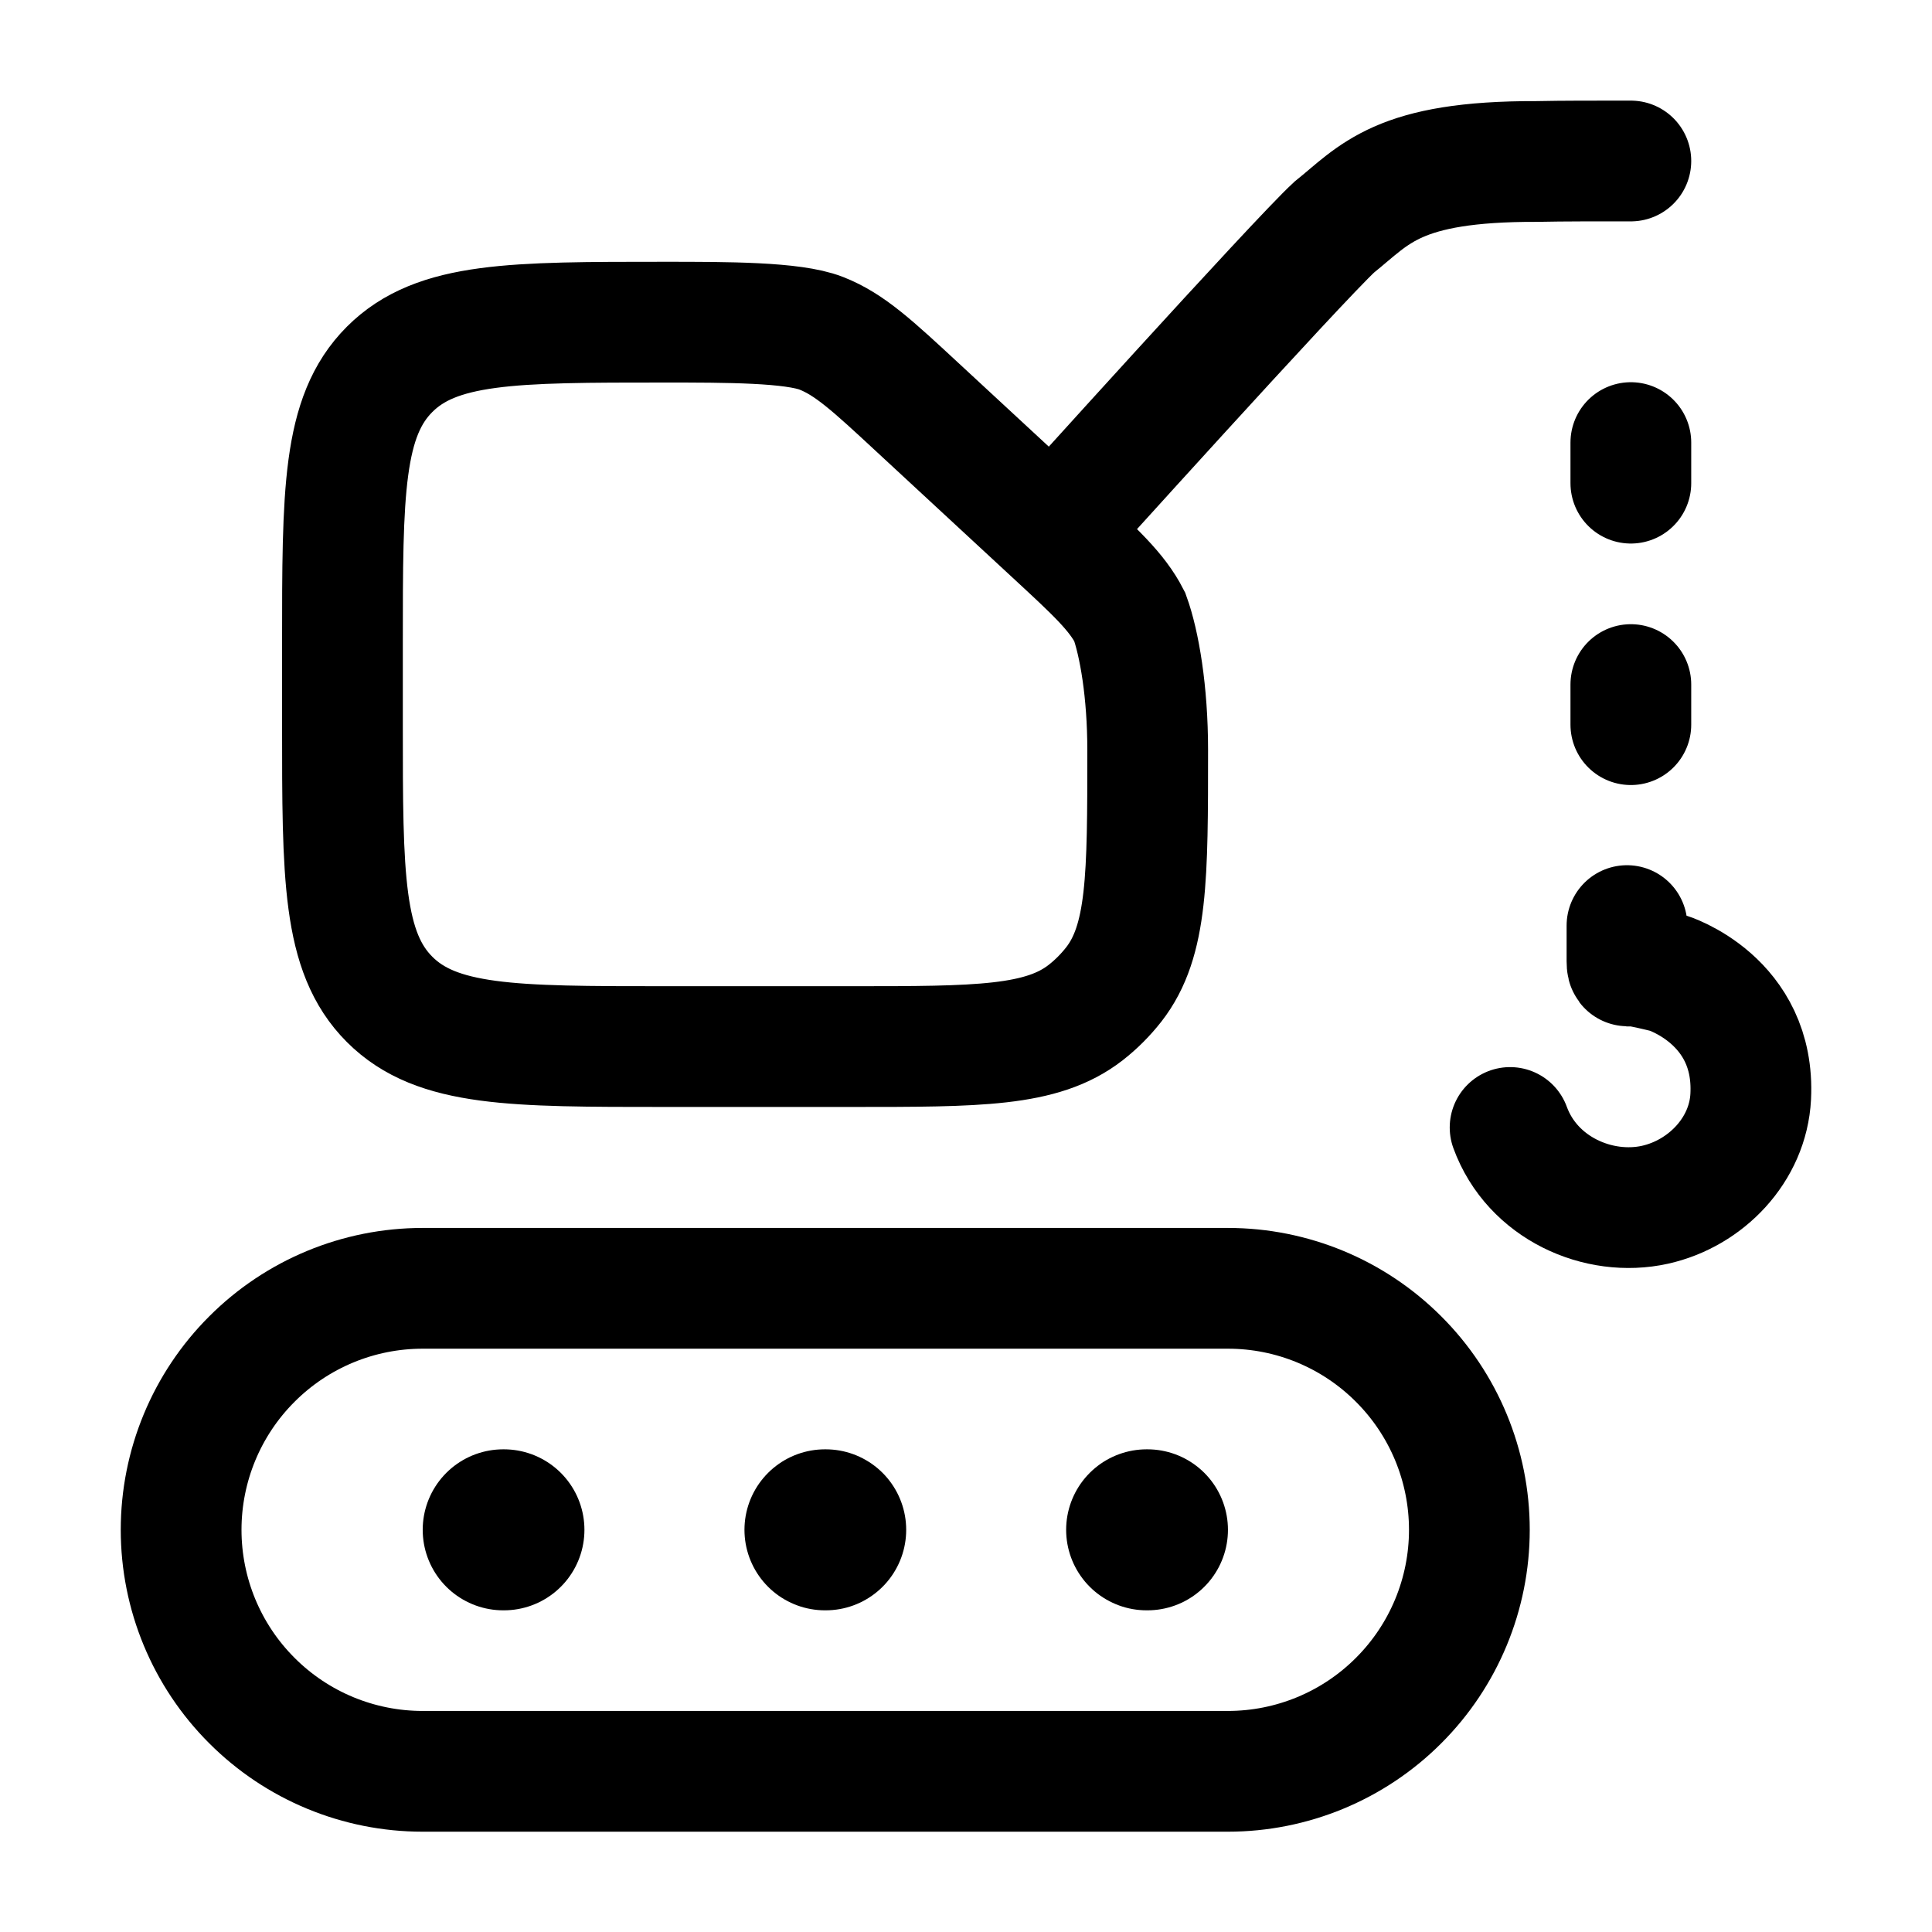
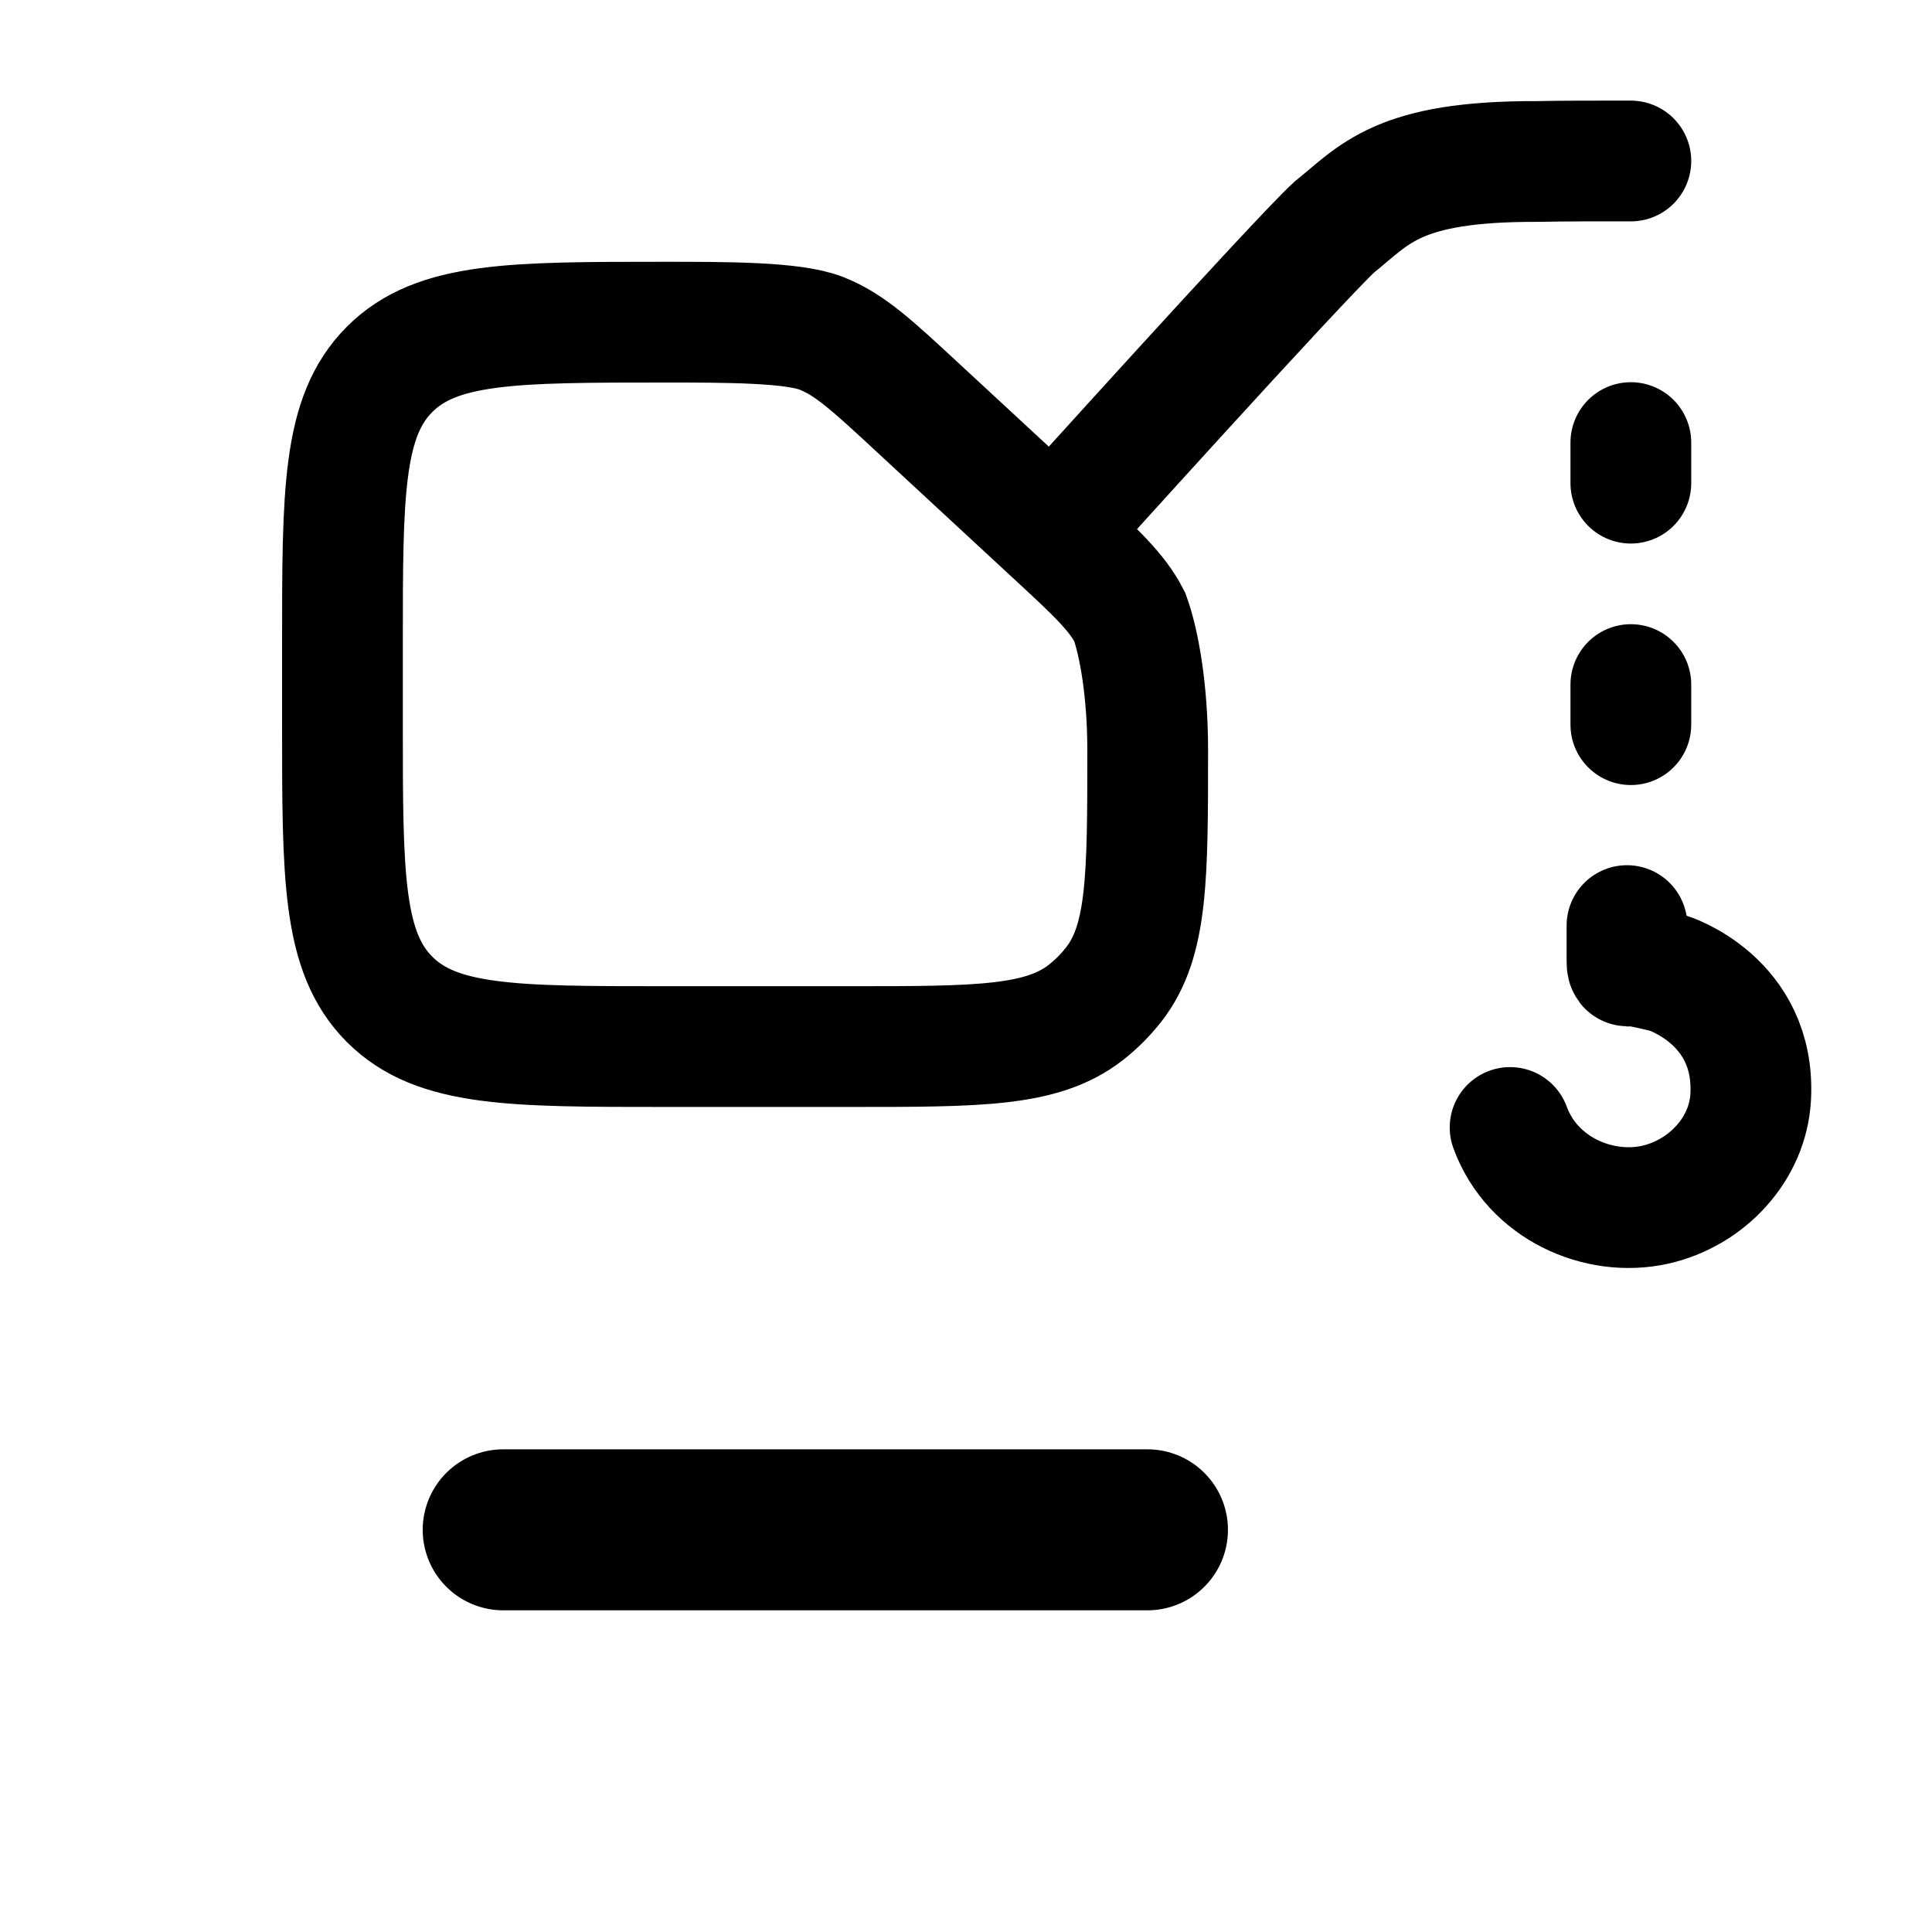
<svg xmlns="http://www.w3.org/2000/svg" width="24" height="24" viewBox="0 0 24 24" fill="none">
-   <path d="M15.254 16.004H5.25C4.454 16.004 3.691 16.32 3.129 16.883C2.566 17.445 2.25 18.208 2.25 19.004C2.25 19.8 2.566 20.563 3.129 21.125C3.691 21.688 4.454 22.004 5.25 22.004H15.253C16.049 22.004 16.812 21.688 17.374 21.125C17.937 20.563 18.253 19.8 18.253 19.004C18.253 18.208 17.937 17.445 17.374 16.883C16.812 16.32 16.05 16.004 15.254 16.004Z" stroke="black" stroke-width="1.5" />
  <path d="M13.076 6.614L11.406 5.068C10.838 4.541 10.554 4.278 10.202 4.14C9.85 4.002 9.027 4.002 8.252 4.002H8.256C6.369 4.002 5.426 4.002 4.84 4.588C4.254 5.174 4.254 6.116 4.254 8.001V9.001C4.254 10.887 4.254 11.829 4.84 12.415C5.426 13.001 6.37 13.001 8.256 13.001H10.571C12.153 13.001 12.944 13.001 13.486 12.579C13.617 12.477 13.733 12.36 13.836 12.229C14.257 11.688 14.257 10.897 14.257 9.316C14.257 8.592 14.153 7.992 14.034 7.663C13.874 7.351 13.608 7.106 13.076 6.614ZM13.076 6.614C13.076 6.614 16.118 3.242 16.574 2.822C17.079 2.418 17.354 2 19.094 2.006C19.426 1.999 19.815 2 20.259 2M20.259 5.498V6.002M20.211 11.498V11.942C20.211 12.036 20.235 11.99 20.235 11.99C20.357 11.995 20.715 12.086 20.715 12.086C20.715 12.086 21.808 12.422 21.748 13.622C21.715 14.282 21.192 14.825 20.559 14.966C19.861 15.121 19.035 14.762 18.759 14.006M20.259 8.504V9.002" stroke="black" stroke-width="1.5" stroke-linecap="round" />
-   <path d="M10.248 19.004H10.257M6.251 19.004H6.26M14.244 19.004H14.254" stroke="black" stroke-width="2" stroke-linecap="round" stroke-linejoin="round" />
+   <path d="M10.248 19.004H10.257M6.251 19.004H6.26H14.254" stroke="black" stroke-width="2" stroke-linecap="round" stroke-linejoin="round" />
</svg>